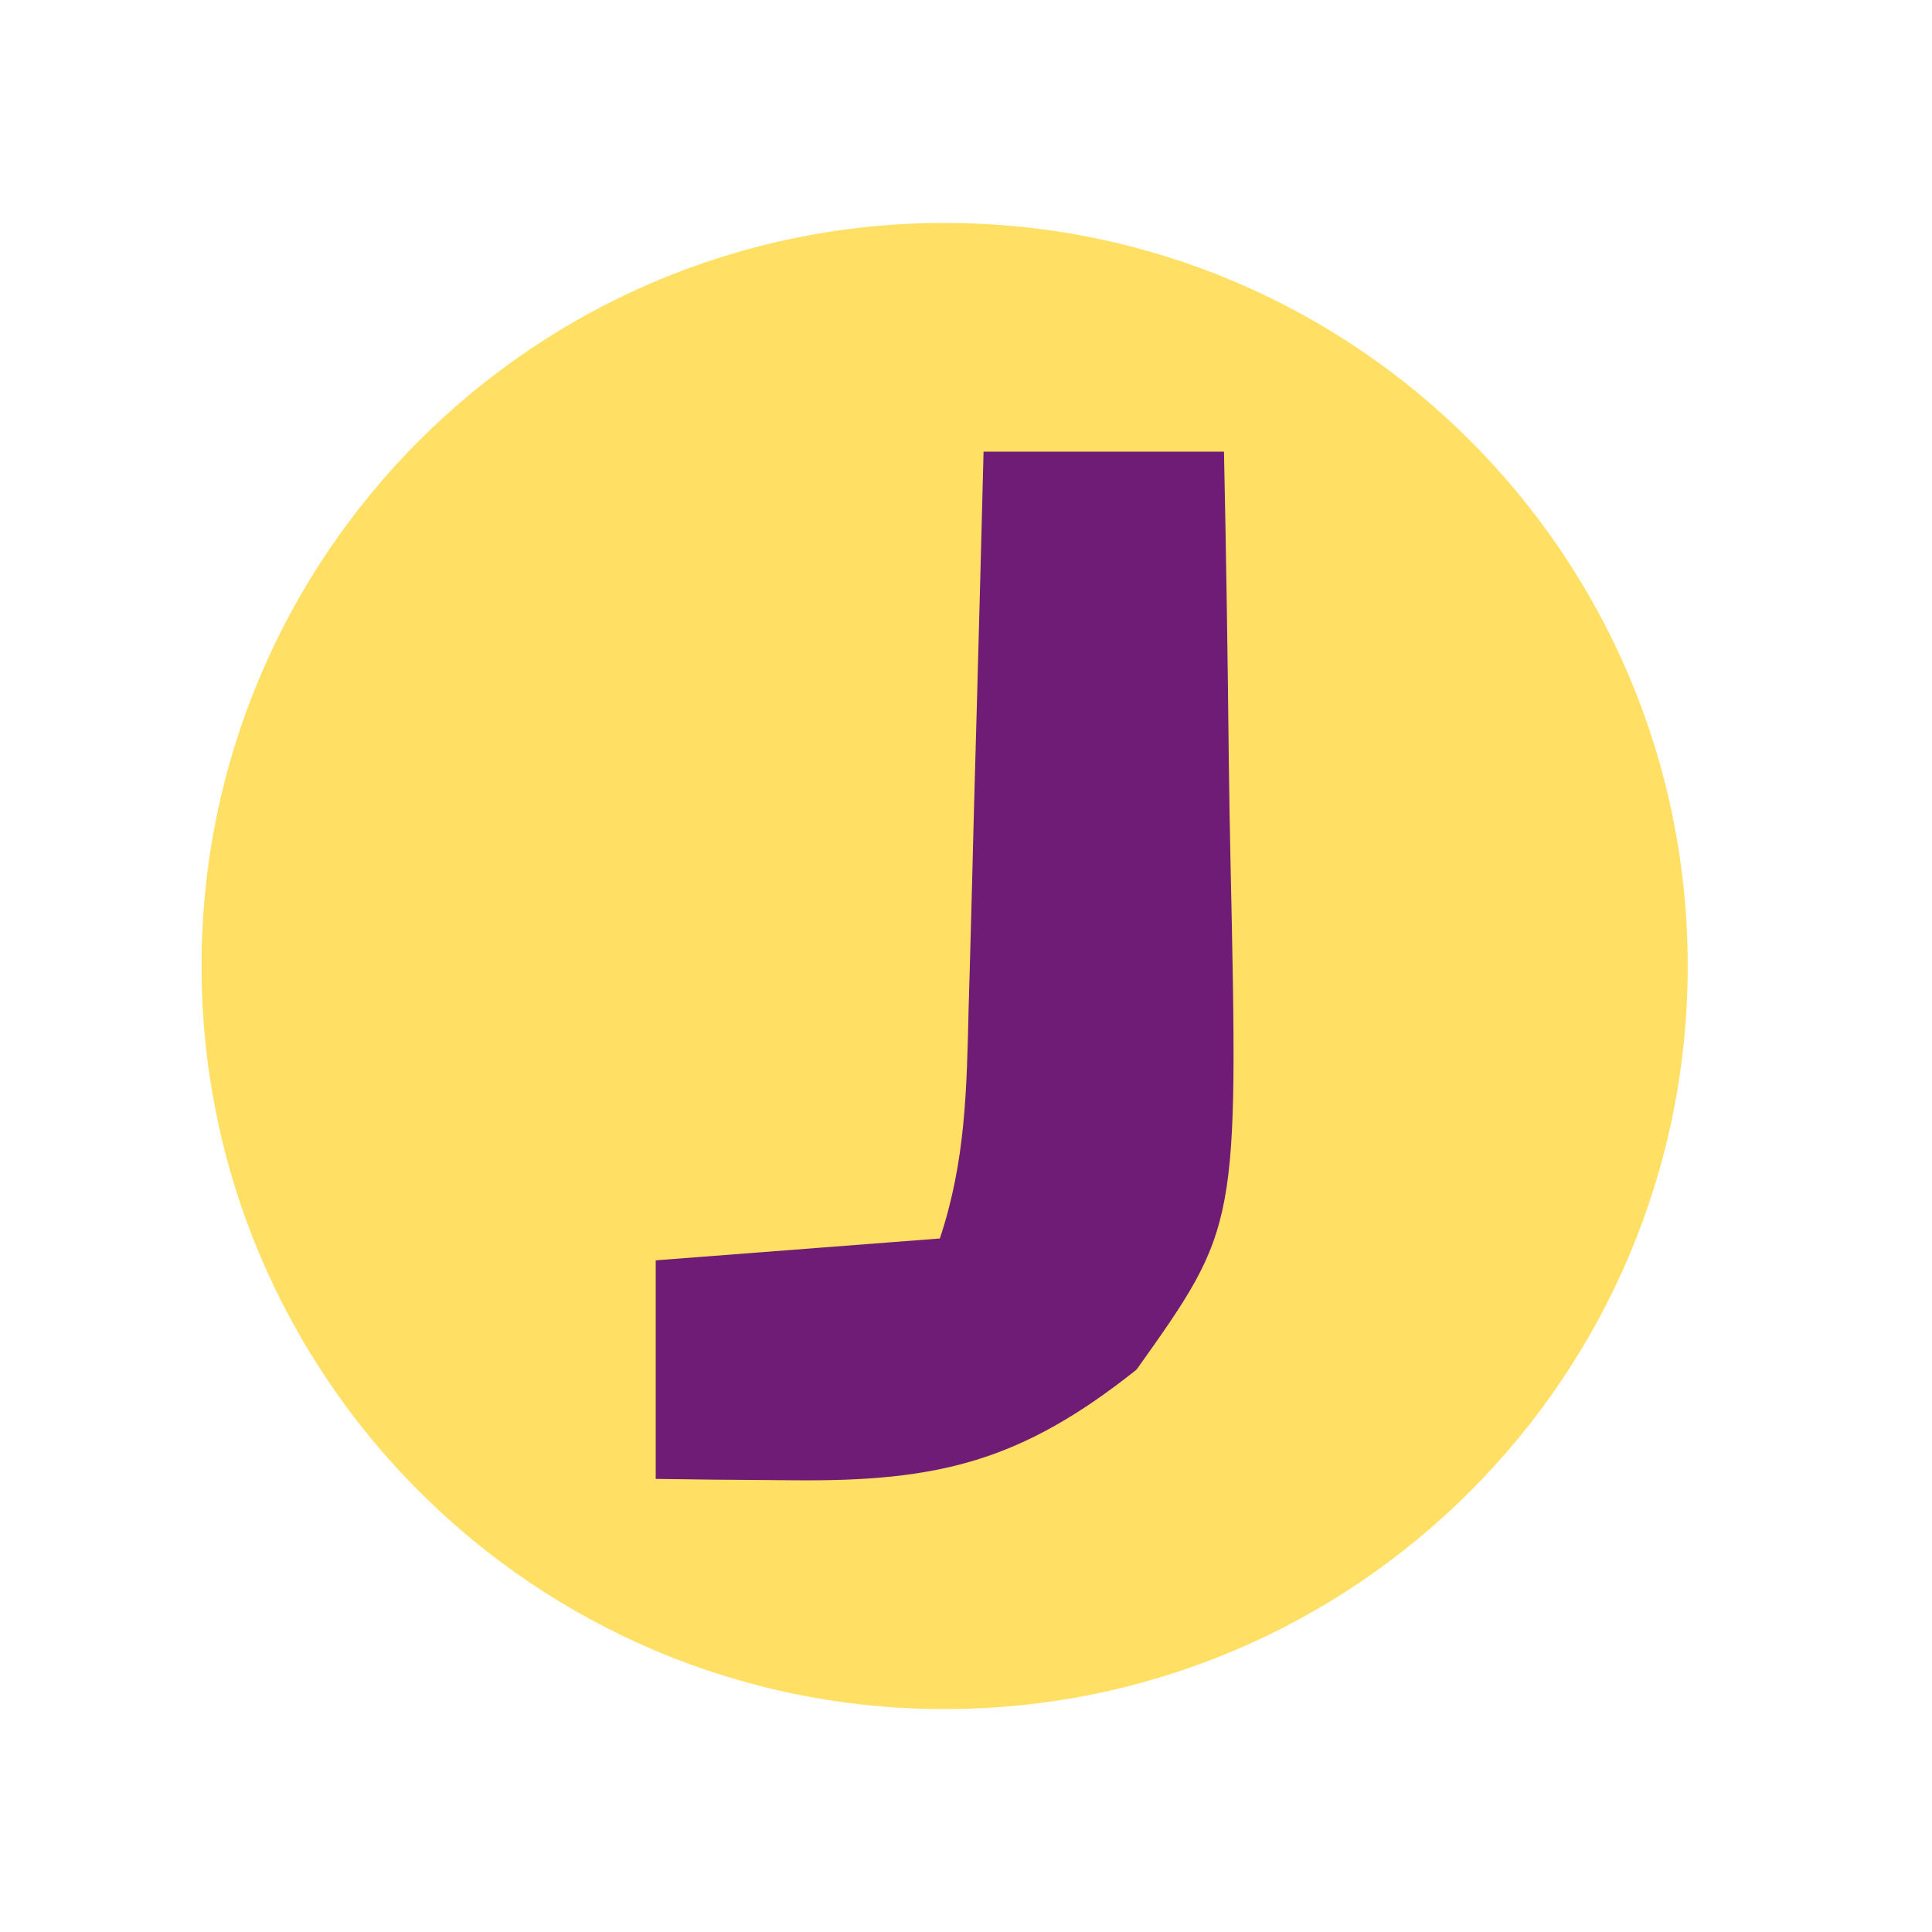
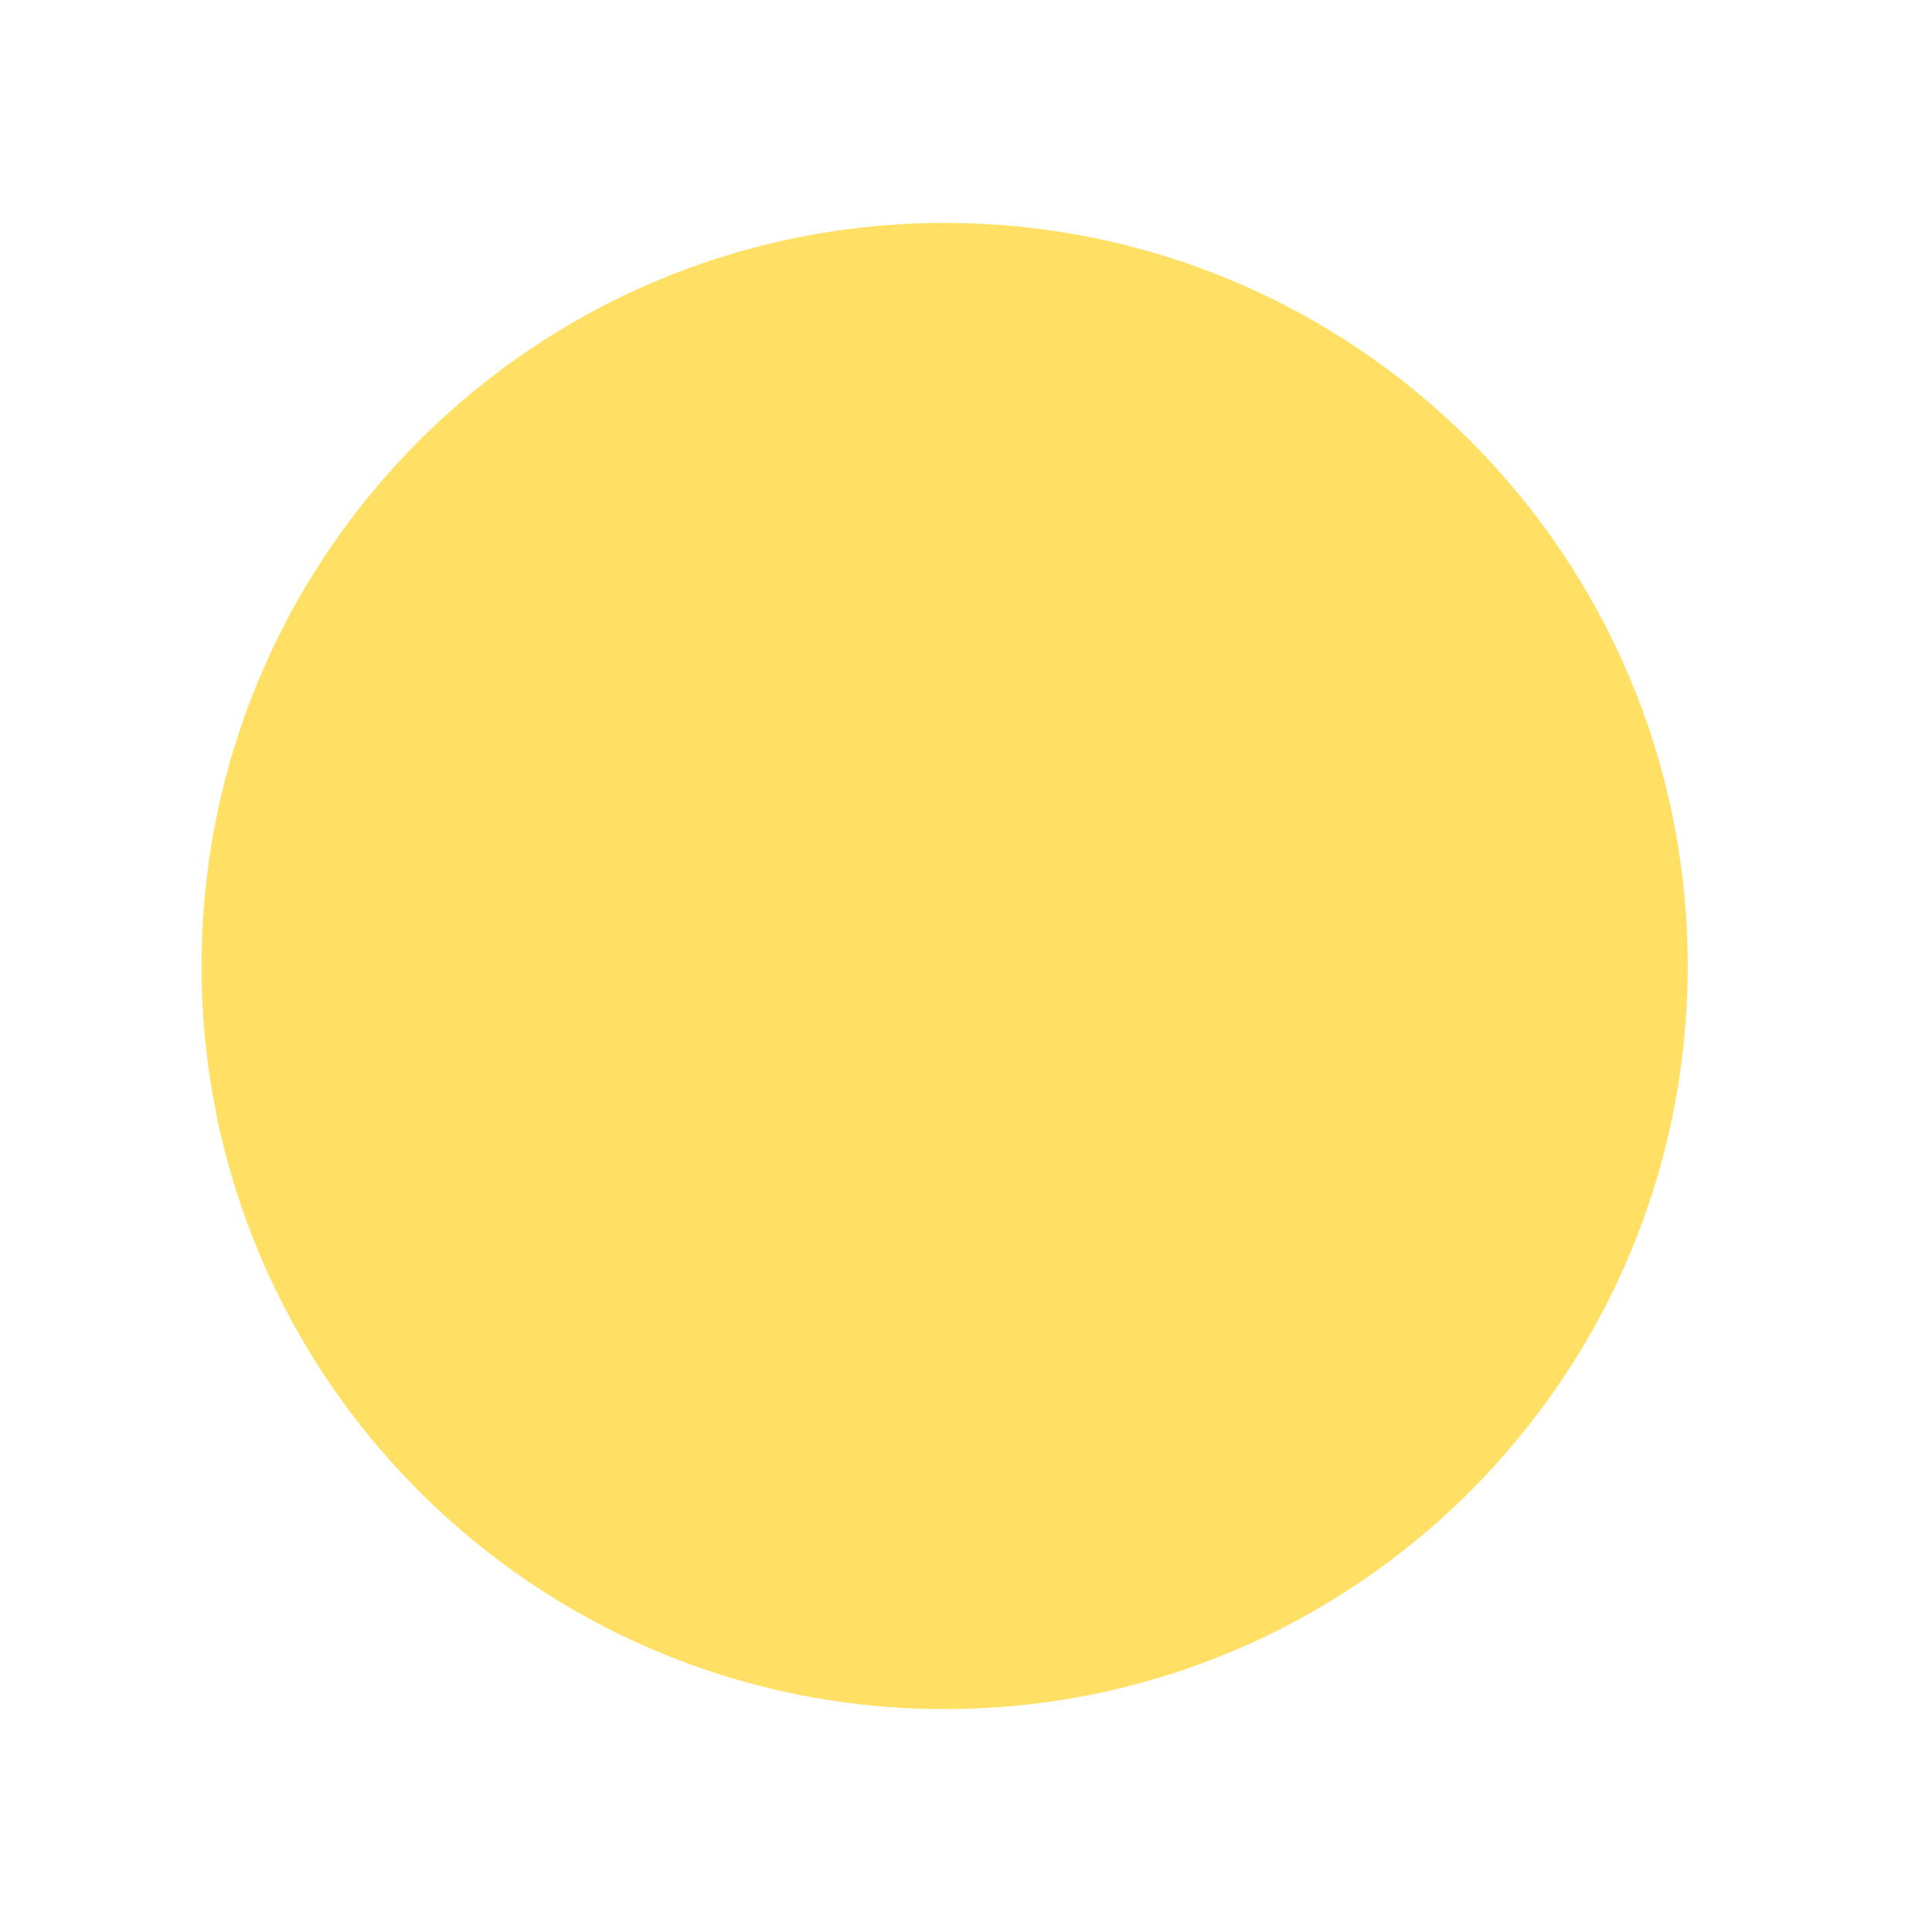
<svg xmlns="http://www.w3.org/2000/svg" height="100%" stroke-miterlimit="10" style="fill-rule:nonzero;clip-rule:evenodd;stroke-linecap:round;stroke-linejoin:round;" version="1.1" viewBox="0 0 130 130" width="100%" xml:space="preserve">
  <defs />
  <g id="Untitled">
    <path d="M13.562 65C13.562 37.386 35.948 15 63.562 15C91.177 15 113.562 37.386 113.562 65C113.562 92.614 91.177 115 63.562 115C35.948 115 13.562 92.614 13.562 65Z" fill="#ffe064" fill-rule="nonzero" opacity="1" stroke="none" />
-     <path d="M66.182 30.392C71.52 30.392 76.859 30.392 82.359 30.392C82.505 37.297 82.611 44.202 82.682 51.108C82.711 53.453 82.751 55.798 82.802 58.143C83.322 82.536 83.322 82.536 76.476 92.159C68.723 98.329 63.157 99.7 53.406 99.604C50.804 99.584 50.804 99.584 48.149 99.563C46.82 99.546 45.491 99.529 44.122 99.512C44.122 94.659 44.122 89.805 44.122 84.805C53.586 84.077 53.586 84.077 63.24 83.335C64.976 78.129 65.048 73.301 65.176 67.876C65.207 66.805 65.237 65.734 65.269 64.63C65.365 61.214 65.452 57.798 65.538 54.382C65.602 52.063 65.666 49.745 65.731 47.428C65.888 41.749 66.037 36.071 66.182 30.392Z" fill="#6f1c77" fill-rule="nonzero" opacity="1" stroke="none" />
  </g>
</svg>